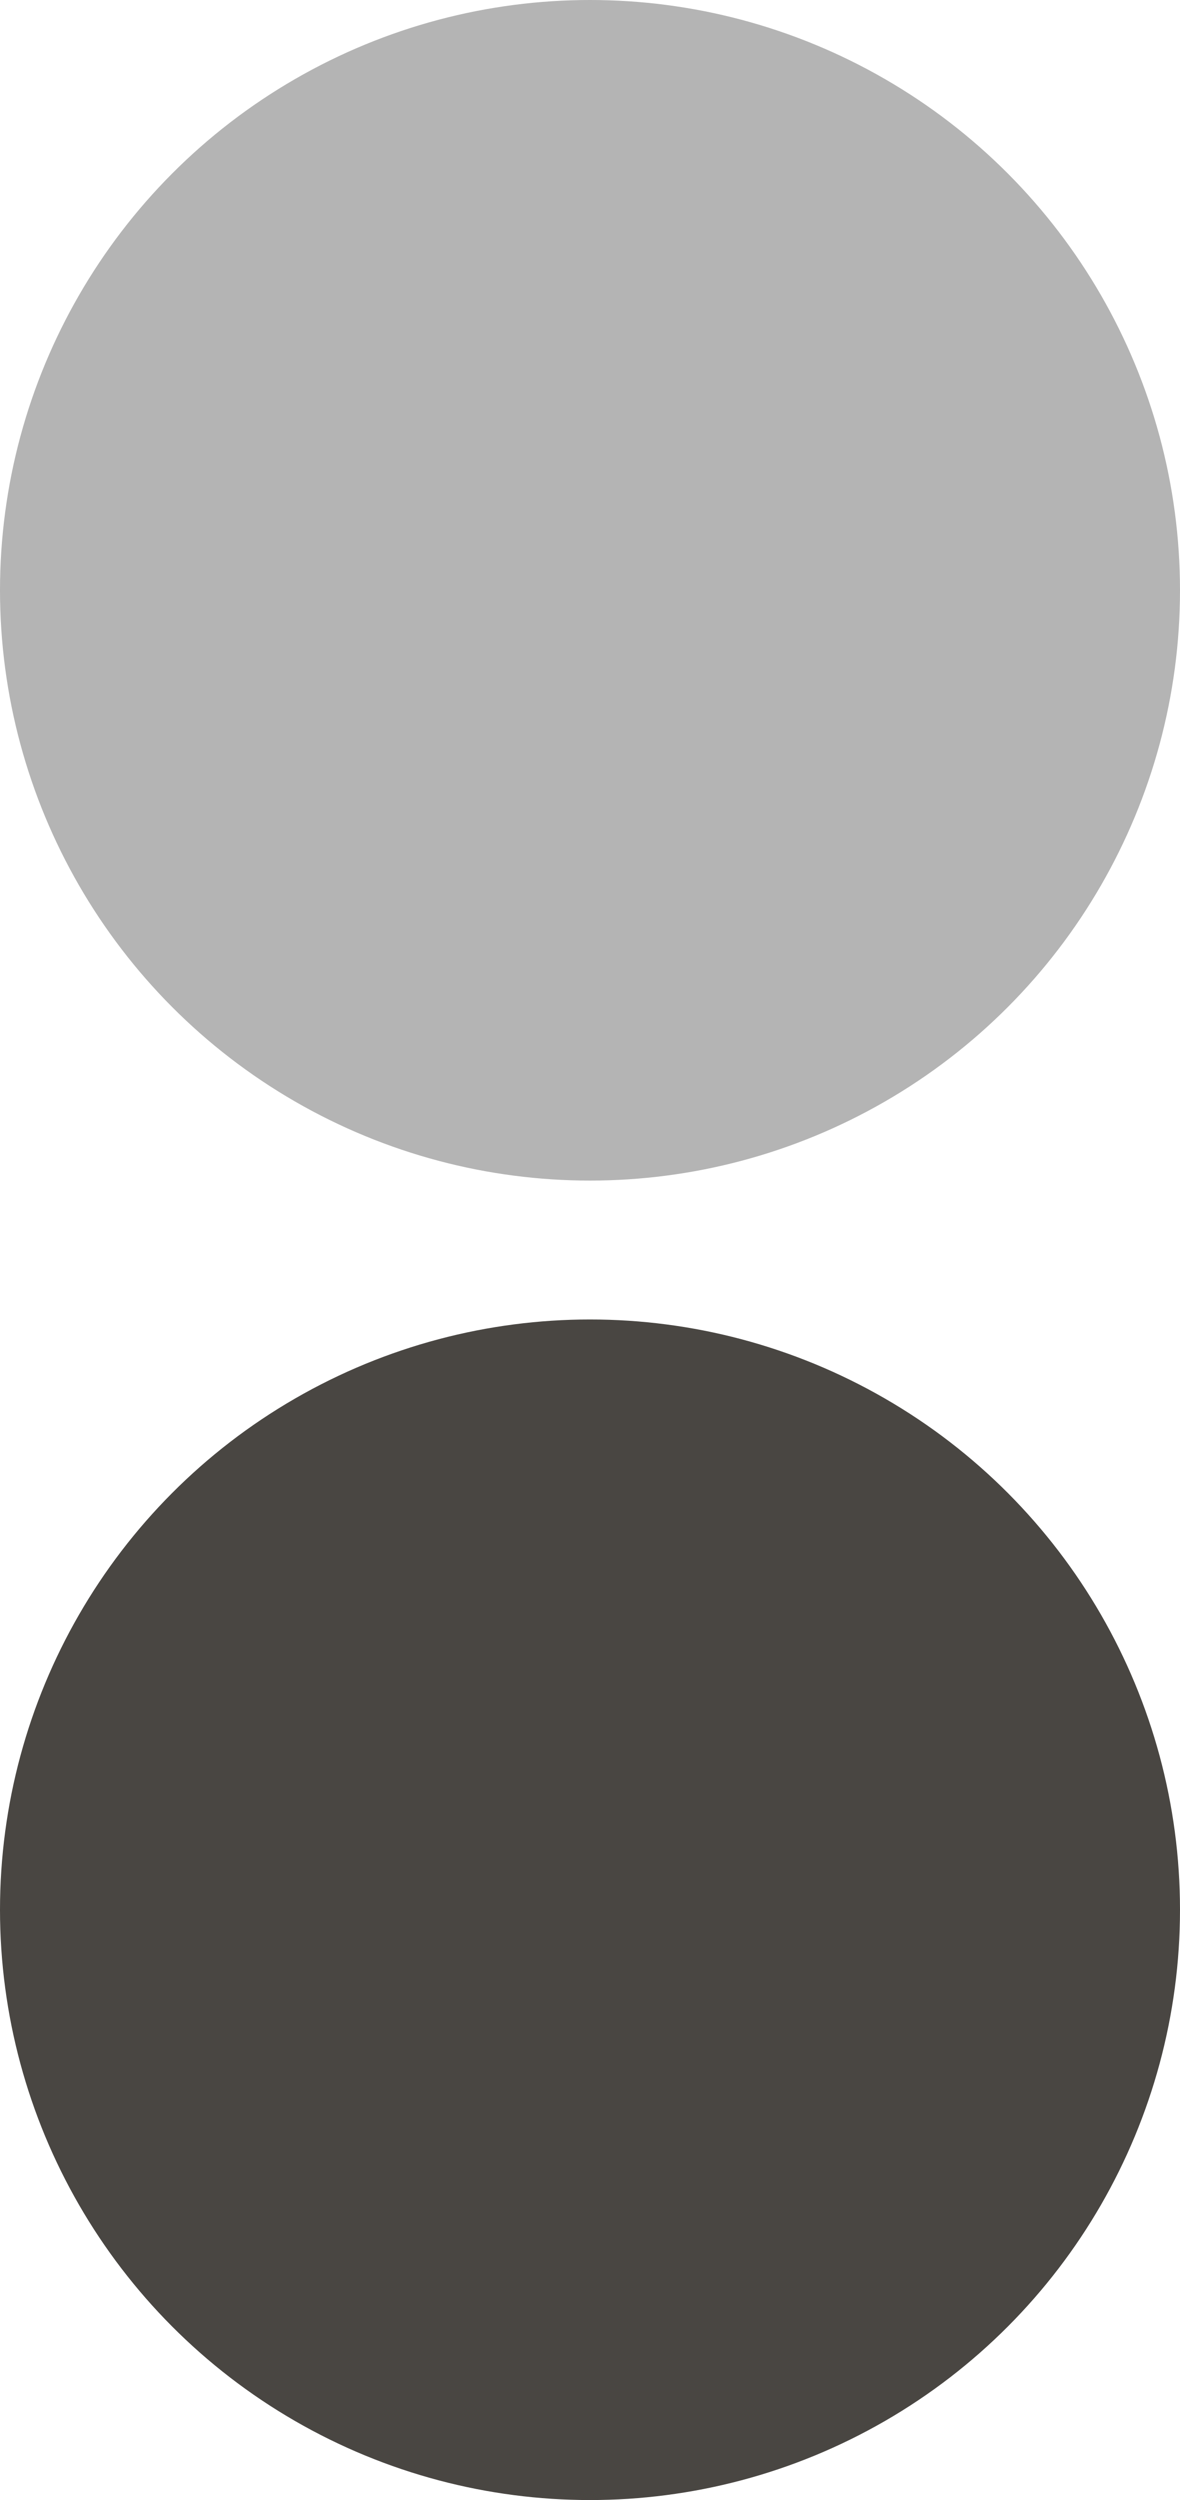
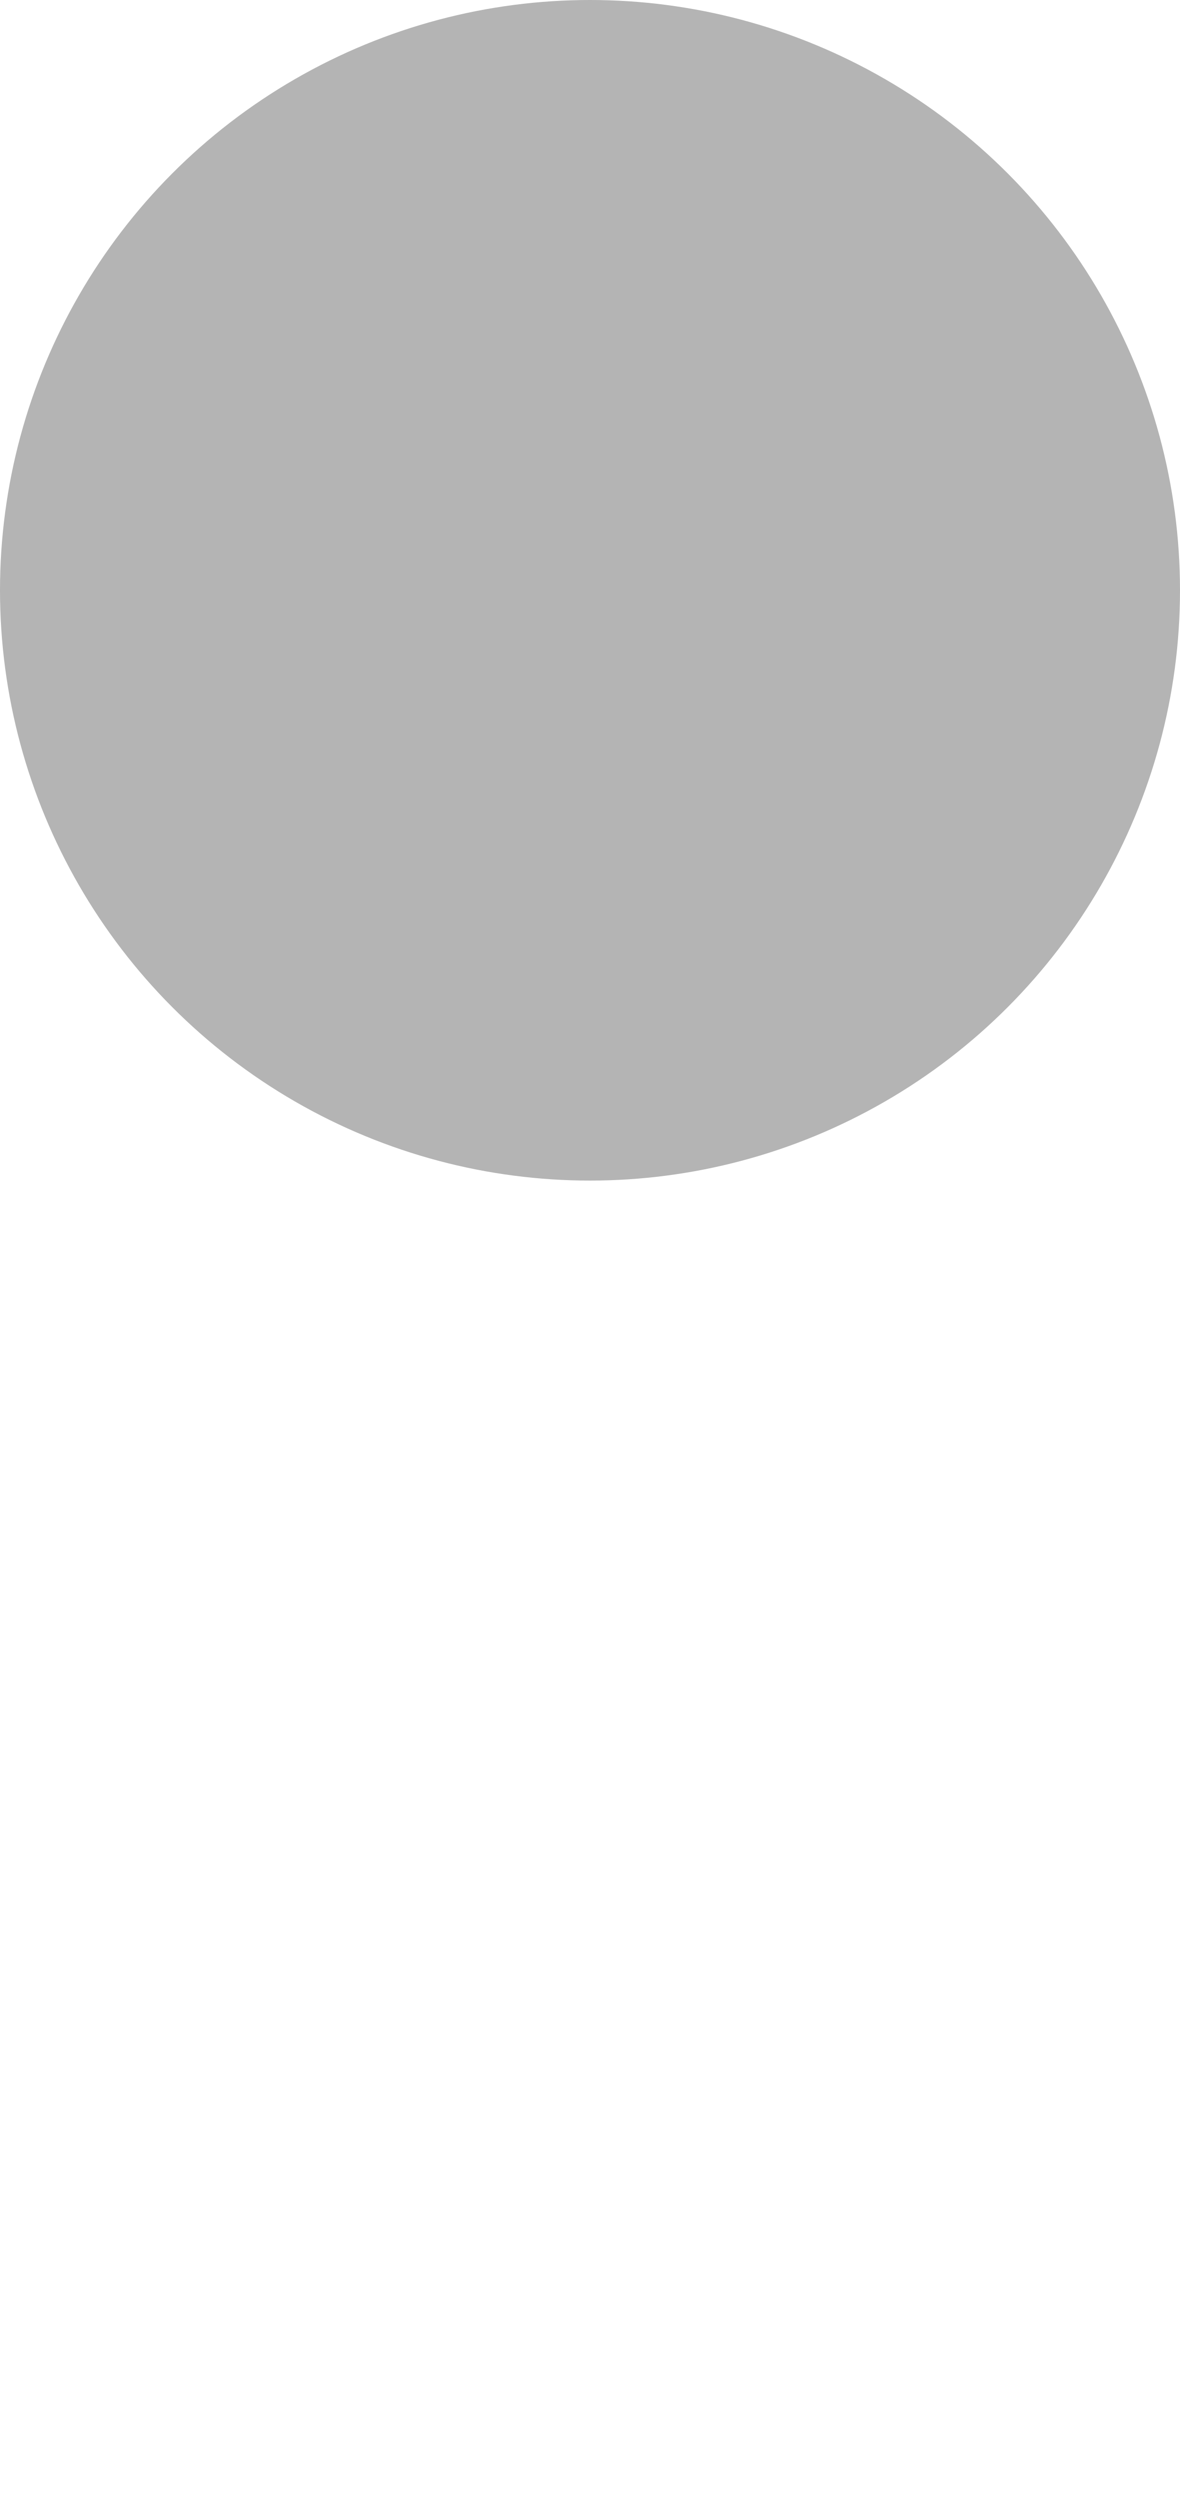
<svg xmlns="http://www.w3.org/2000/svg" width="17" height="36" viewBox="0 0 17 36" fill="none">
  <circle cx="8.5" cy="8.5" r="8.5" fill="#B4B4B4" />
-   <circle cx="8.5" cy="27.5" r="8.5" fill="#494642" />
</svg>